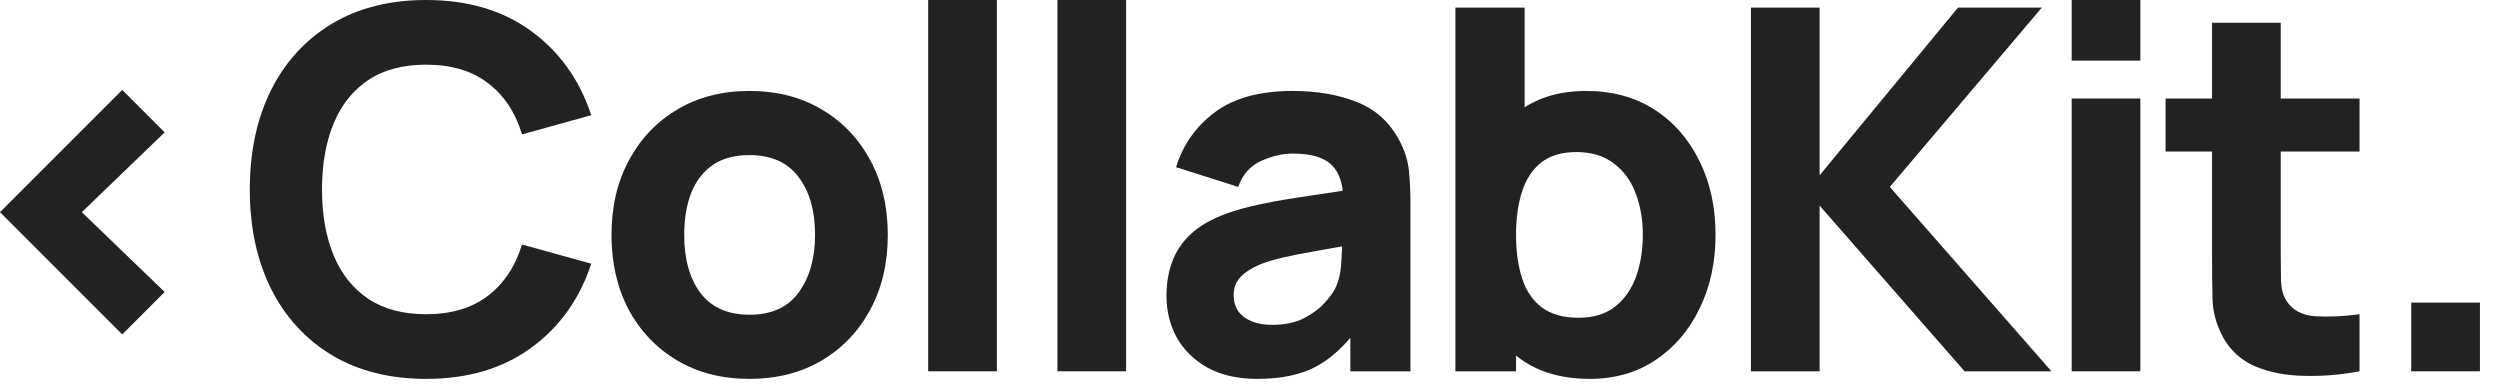
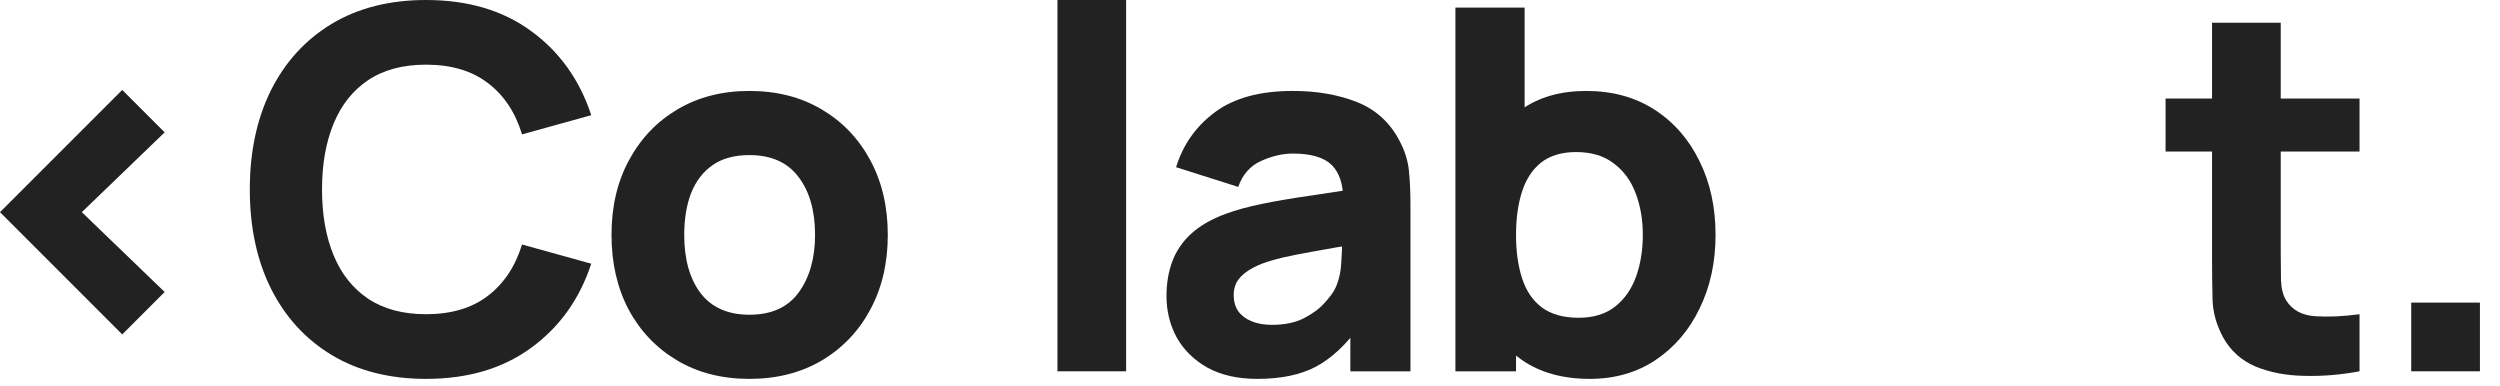
<svg xmlns="http://www.w3.org/2000/svg" width="136" height="21" viewBox="0 0 136 21" fill="none">
  <path d="M6.65 18.193L0 11.542L6.65 4.892L8.958 7.2L4.451 11.542L8.958 15.884L6.65 18.193Z" fill="#222222" />
  <path d="M23.178 20.611C21.2 20.611 19.492 20.18 18.054 19.319C16.625 18.458 15.521 17.254 14.743 15.706C13.973 14.158 13.589 12.357 13.589 10.306C13.589 8.254 13.973 6.454 14.743 4.905C15.521 3.357 16.625 2.153 18.054 1.292C19.492 0.431 21.2 0 23.178 0C25.45 0 27.355 0.563 28.894 1.69C30.442 2.817 31.532 4.342 32.164 6.266L28.399 7.31C28.033 6.11 27.415 5.18 26.545 4.521C25.674 3.852 24.552 3.518 23.178 3.518C21.924 3.518 20.875 3.797 20.032 4.356C19.199 4.915 18.571 5.702 18.15 6.719C17.729 7.736 17.518 8.931 17.518 10.306C17.518 11.68 17.729 12.875 18.15 13.892C18.571 14.909 19.199 15.696 20.032 16.255C20.875 16.814 21.924 17.093 23.178 17.093C24.552 17.093 25.674 16.759 26.545 16.09C27.415 15.422 28.033 14.492 28.399 13.301L32.164 14.345C31.532 16.269 30.442 17.794 28.894 18.921C27.355 20.048 25.45 20.611 23.178 20.611Z" fill="#222222" />
  <path d="M40.767 20.611C39.274 20.611 37.964 20.277 36.838 19.608C35.711 18.939 34.832 18.019 34.2 16.846C33.577 15.664 33.266 14.309 33.266 12.779C33.266 11.231 33.586 9.87 34.227 8.698C34.868 7.516 35.752 6.596 36.879 5.936C38.005 5.276 39.301 4.947 40.767 4.947C42.26 4.947 43.57 5.281 44.696 5.95C45.832 6.618 46.716 7.544 47.348 8.725C47.98 9.898 48.296 11.249 48.296 12.779C48.296 14.318 47.975 15.678 47.334 16.86C46.702 18.032 45.818 18.953 44.683 19.622C43.556 20.281 42.251 20.611 40.767 20.611ZM40.767 17.121C41.967 17.121 42.86 16.718 43.446 15.912C44.041 15.096 44.339 14.052 44.339 12.779C44.339 11.46 44.037 10.406 43.432 9.618C42.837 8.831 41.949 8.437 40.767 8.437C39.952 8.437 39.283 8.62 38.761 8.986C38.239 9.353 37.85 9.861 37.593 10.512C37.346 11.162 37.222 11.918 37.222 12.779C37.222 14.107 37.52 15.165 38.115 15.953C38.72 16.732 39.604 17.121 40.767 17.121Z" fill="#222222" />
-   <path d="M50.493 20.199V0H54.23V20.199H50.493Z" fill="#222222" />
  <path d="M57.525 20.199V0H61.261V20.199H57.525Z" fill="#222222" />
  <path d="M68.403 20.611C67.34 20.611 66.438 20.41 65.696 20.006C64.964 19.594 64.405 19.049 64.02 18.371C63.645 17.684 63.457 16.928 63.457 16.104C63.457 15.417 63.562 14.79 63.773 14.222C63.984 13.654 64.323 13.154 64.79 12.724C65.266 12.284 65.902 11.918 66.699 11.625C67.249 11.423 67.904 11.244 68.664 11.089C69.424 10.933 70.285 10.786 71.247 10.649C72.209 10.502 73.266 10.342 74.421 10.168L73.074 10.91C73.074 10.031 72.864 9.385 72.442 8.973C72.021 8.56 71.316 8.354 70.326 8.354C69.777 8.354 69.204 8.487 68.609 8.753C68.014 9.018 67.597 9.49 67.359 10.168L63.979 9.096C64.355 7.869 65.06 6.87 66.095 6.101C67.13 5.331 68.54 4.947 70.326 4.947C71.636 4.947 72.799 5.148 73.816 5.551C74.833 5.954 75.602 6.65 76.124 7.64C76.417 8.189 76.591 8.739 76.646 9.289C76.701 9.838 76.729 10.452 76.729 11.13V20.199H73.459V17.148L73.926 17.78C73.202 18.779 72.419 19.503 71.577 19.951C70.743 20.391 69.685 20.611 68.403 20.611ZM69.2 17.671C69.887 17.671 70.464 17.551 70.931 17.313C71.407 17.066 71.783 16.787 72.058 16.475C72.341 16.164 72.534 15.902 72.635 15.692C72.827 15.289 72.937 14.822 72.964 14.29C73.001 13.75 73.019 13.301 73.019 12.944L74.118 13.219C73.01 13.402 72.112 13.557 71.425 13.686C70.739 13.805 70.184 13.915 69.763 14.015C69.342 14.116 68.971 14.226 68.65 14.345C68.284 14.492 67.986 14.652 67.757 14.826C67.537 14.991 67.373 15.174 67.263 15.376C67.162 15.577 67.112 15.802 67.112 16.049C67.112 16.388 67.194 16.681 67.359 16.928C67.533 17.167 67.775 17.35 68.087 17.478C68.398 17.606 68.769 17.671 69.2 17.671Z" fill="#222222" />
  <path d="M86.484 20.611C85.009 20.611 83.777 20.267 82.788 19.581C81.799 18.893 81.052 17.959 80.548 16.777C80.054 15.596 79.806 14.263 79.806 12.779C79.806 11.295 80.054 9.962 80.548 8.78C81.043 7.599 81.771 6.664 82.733 5.977C83.695 5.29 84.881 4.947 86.291 4.947C87.711 4.947 88.948 5.286 90.001 5.963C91.054 6.641 91.869 7.571 92.446 8.753C93.032 9.925 93.326 11.267 93.326 12.779C93.326 14.263 93.037 15.596 92.46 16.777C91.892 17.959 91.095 18.893 90.07 19.581C89.044 20.267 87.848 20.611 86.484 20.611ZM79.174 20.199V0.412H82.939V10.031H82.472V20.199H79.174ZM85.879 17.286C86.685 17.286 87.345 17.084 87.858 16.681C88.371 16.278 88.751 15.738 88.998 15.06C89.245 14.373 89.369 13.612 89.369 12.779C89.369 11.954 89.241 11.203 88.984 10.525C88.728 9.838 88.329 9.293 87.789 8.89C87.258 8.478 86.575 8.272 85.742 8.272C84.963 8.272 84.331 8.46 83.846 8.835C83.37 9.211 83.021 9.738 82.802 10.415C82.582 11.093 82.472 11.881 82.472 12.779C82.472 13.677 82.582 14.464 82.802 15.142C83.021 15.82 83.379 16.347 83.873 16.722C84.377 17.098 85.046 17.286 85.879 17.286Z" fill="#222222" />
-   <path d="M95.25 20.199V0.412H98.987V9.536L106.516 0.412H111.077L102.806 10.168L111.599 20.199H106.873L98.987 11.185V20.199H95.25Z" fill="#222222" />
-   <path d="M112.699 3.298V0H116.436V3.298H112.699ZM112.699 20.199V5.359H116.436V20.199H112.699Z" fill="#222222" />
  <path d="M128.359 20.199C127.333 20.391 126.326 20.474 125.336 20.446C124.356 20.428 123.477 20.258 122.698 19.938C121.929 19.608 121.343 19.081 120.94 18.358C120.574 17.68 120.381 16.993 120.363 16.296C120.345 15.591 120.335 14.794 120.335 13.906V1.237H124.072V13.686C124.072 14.263 124.077 14.785 124.086 15.252C124.104 15.71 124.201 16.077 124.375 16.351C124.704 16.873 125.231 17.157 125.955 17.203C126.678 17.249 127.48 17.212 128.359 17.093V20.199ZM117.807 8.244V5.359H128.359V8.244H117.807Z" fill="#222222" />
  <path d="M131.171 20.199V16.461H134.908V20.199H131.171Z" fill="#222222" />
</svg>